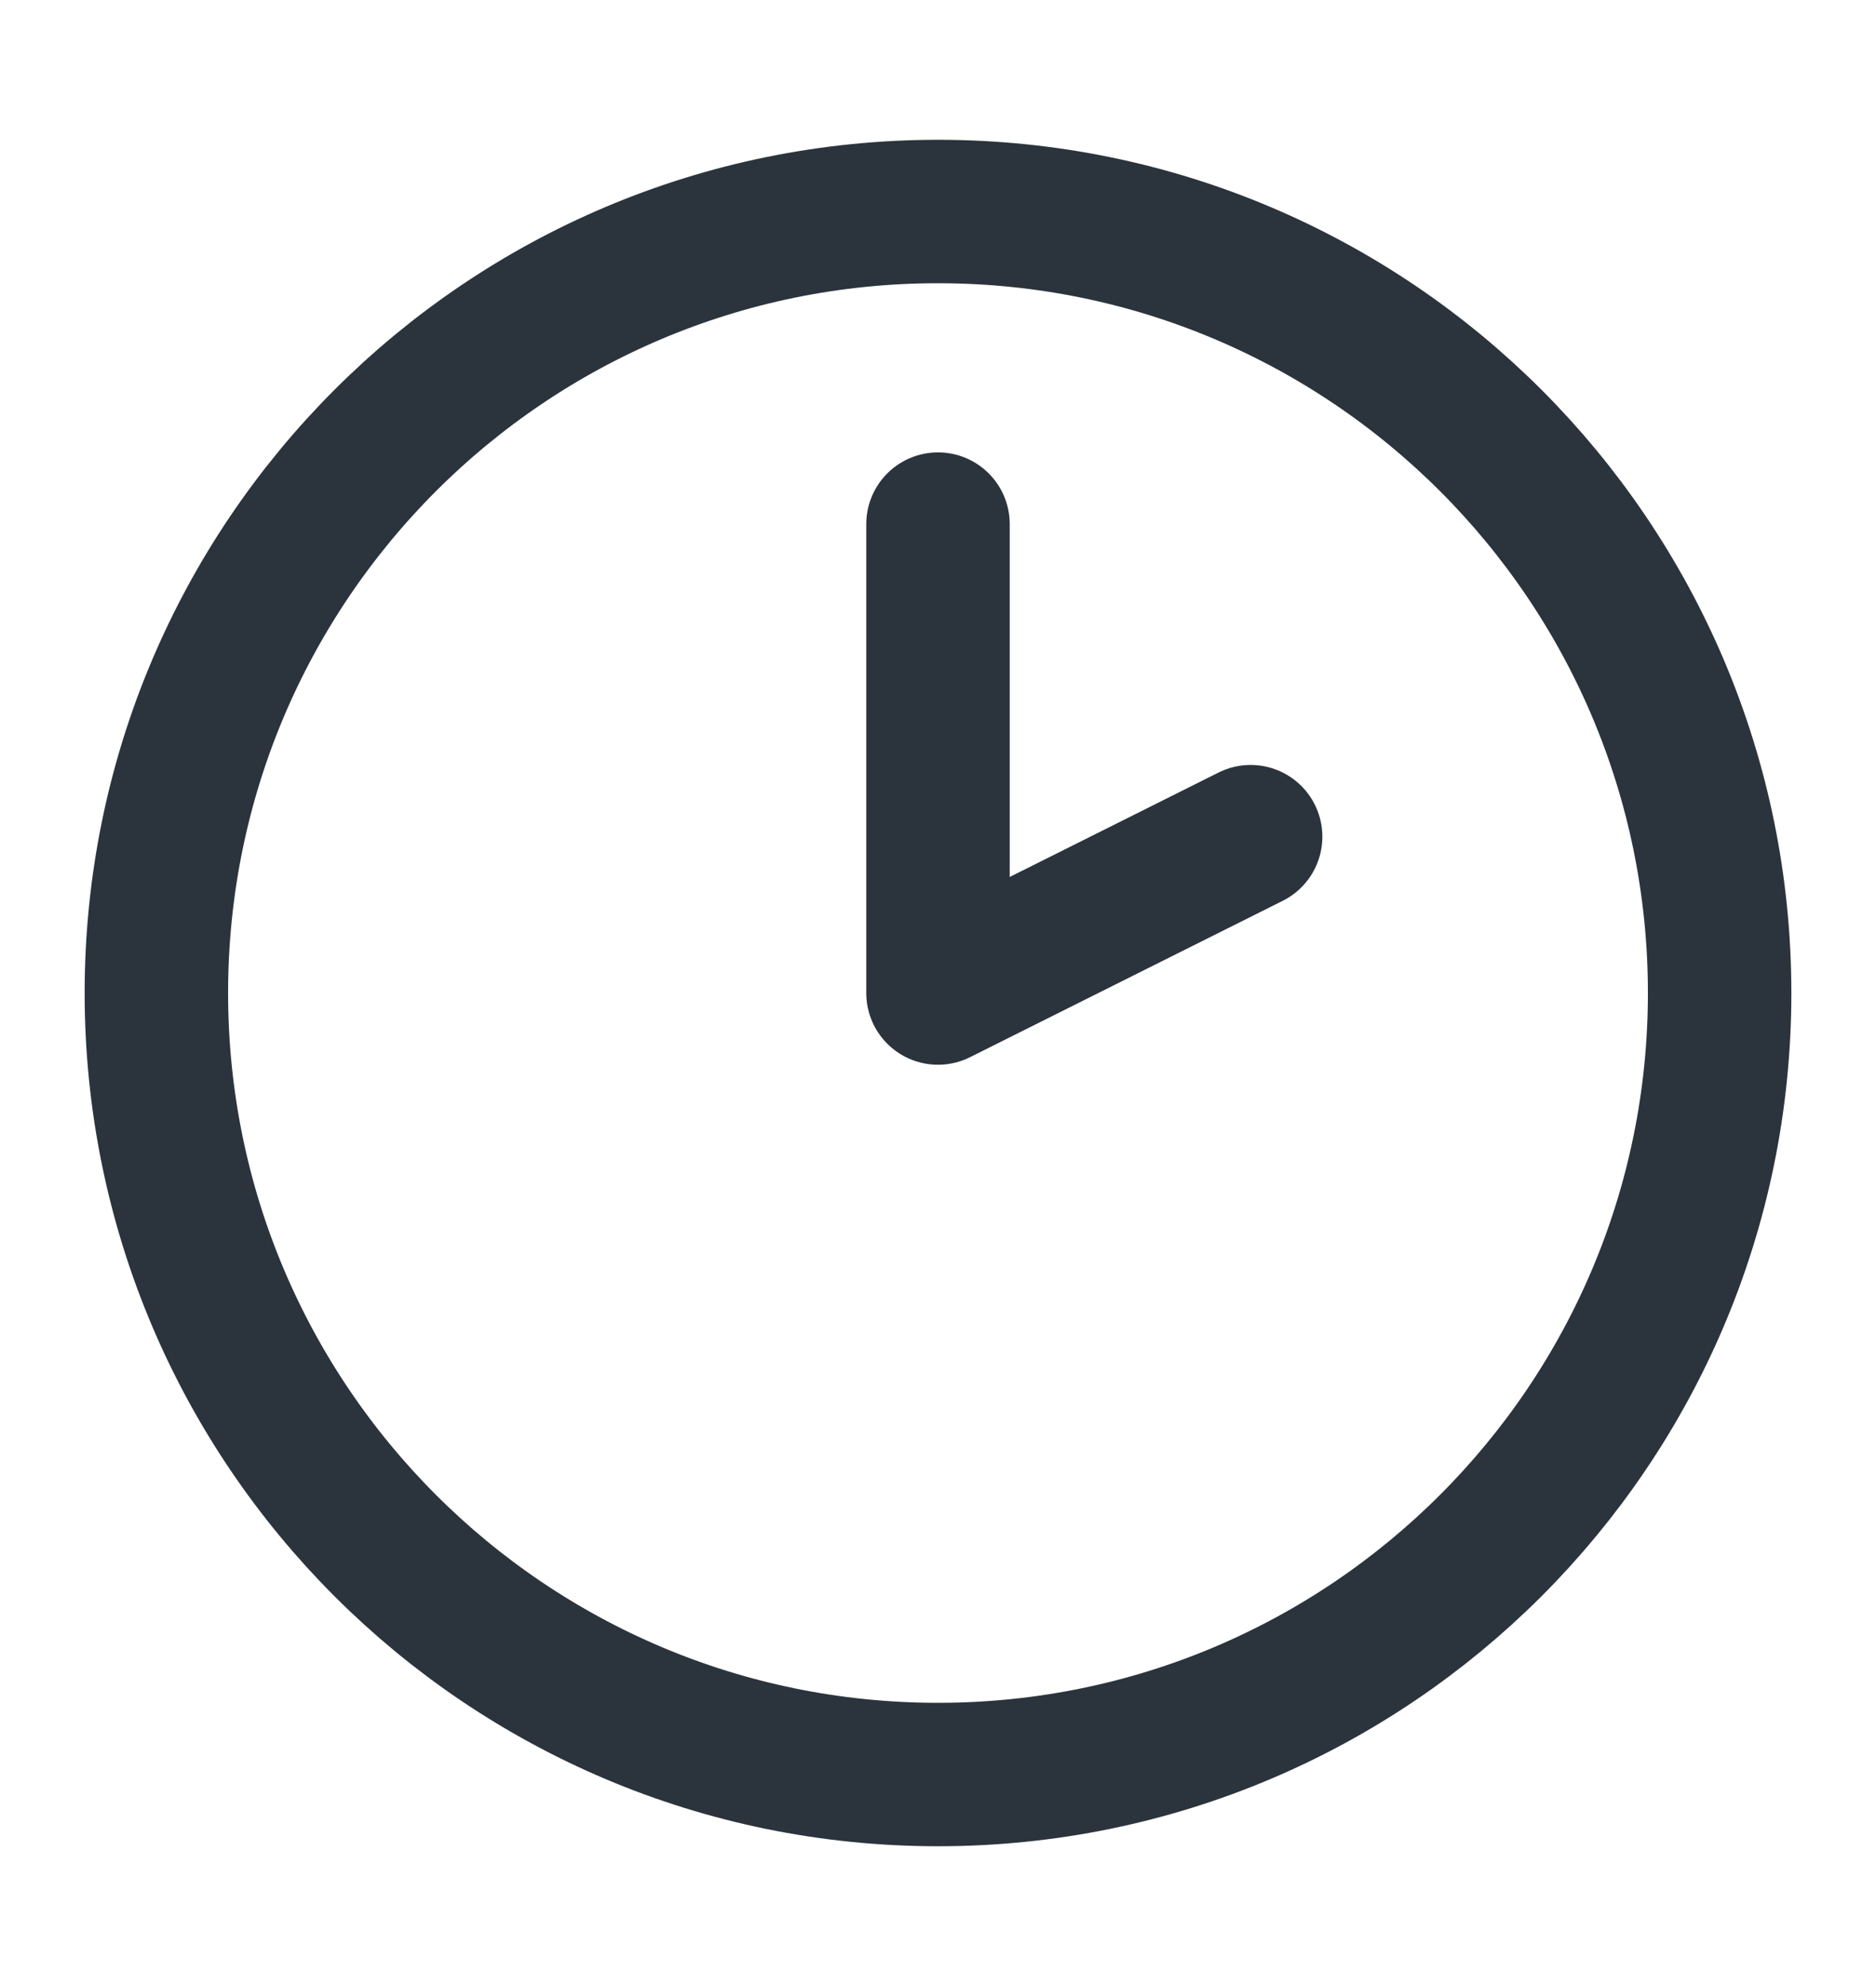
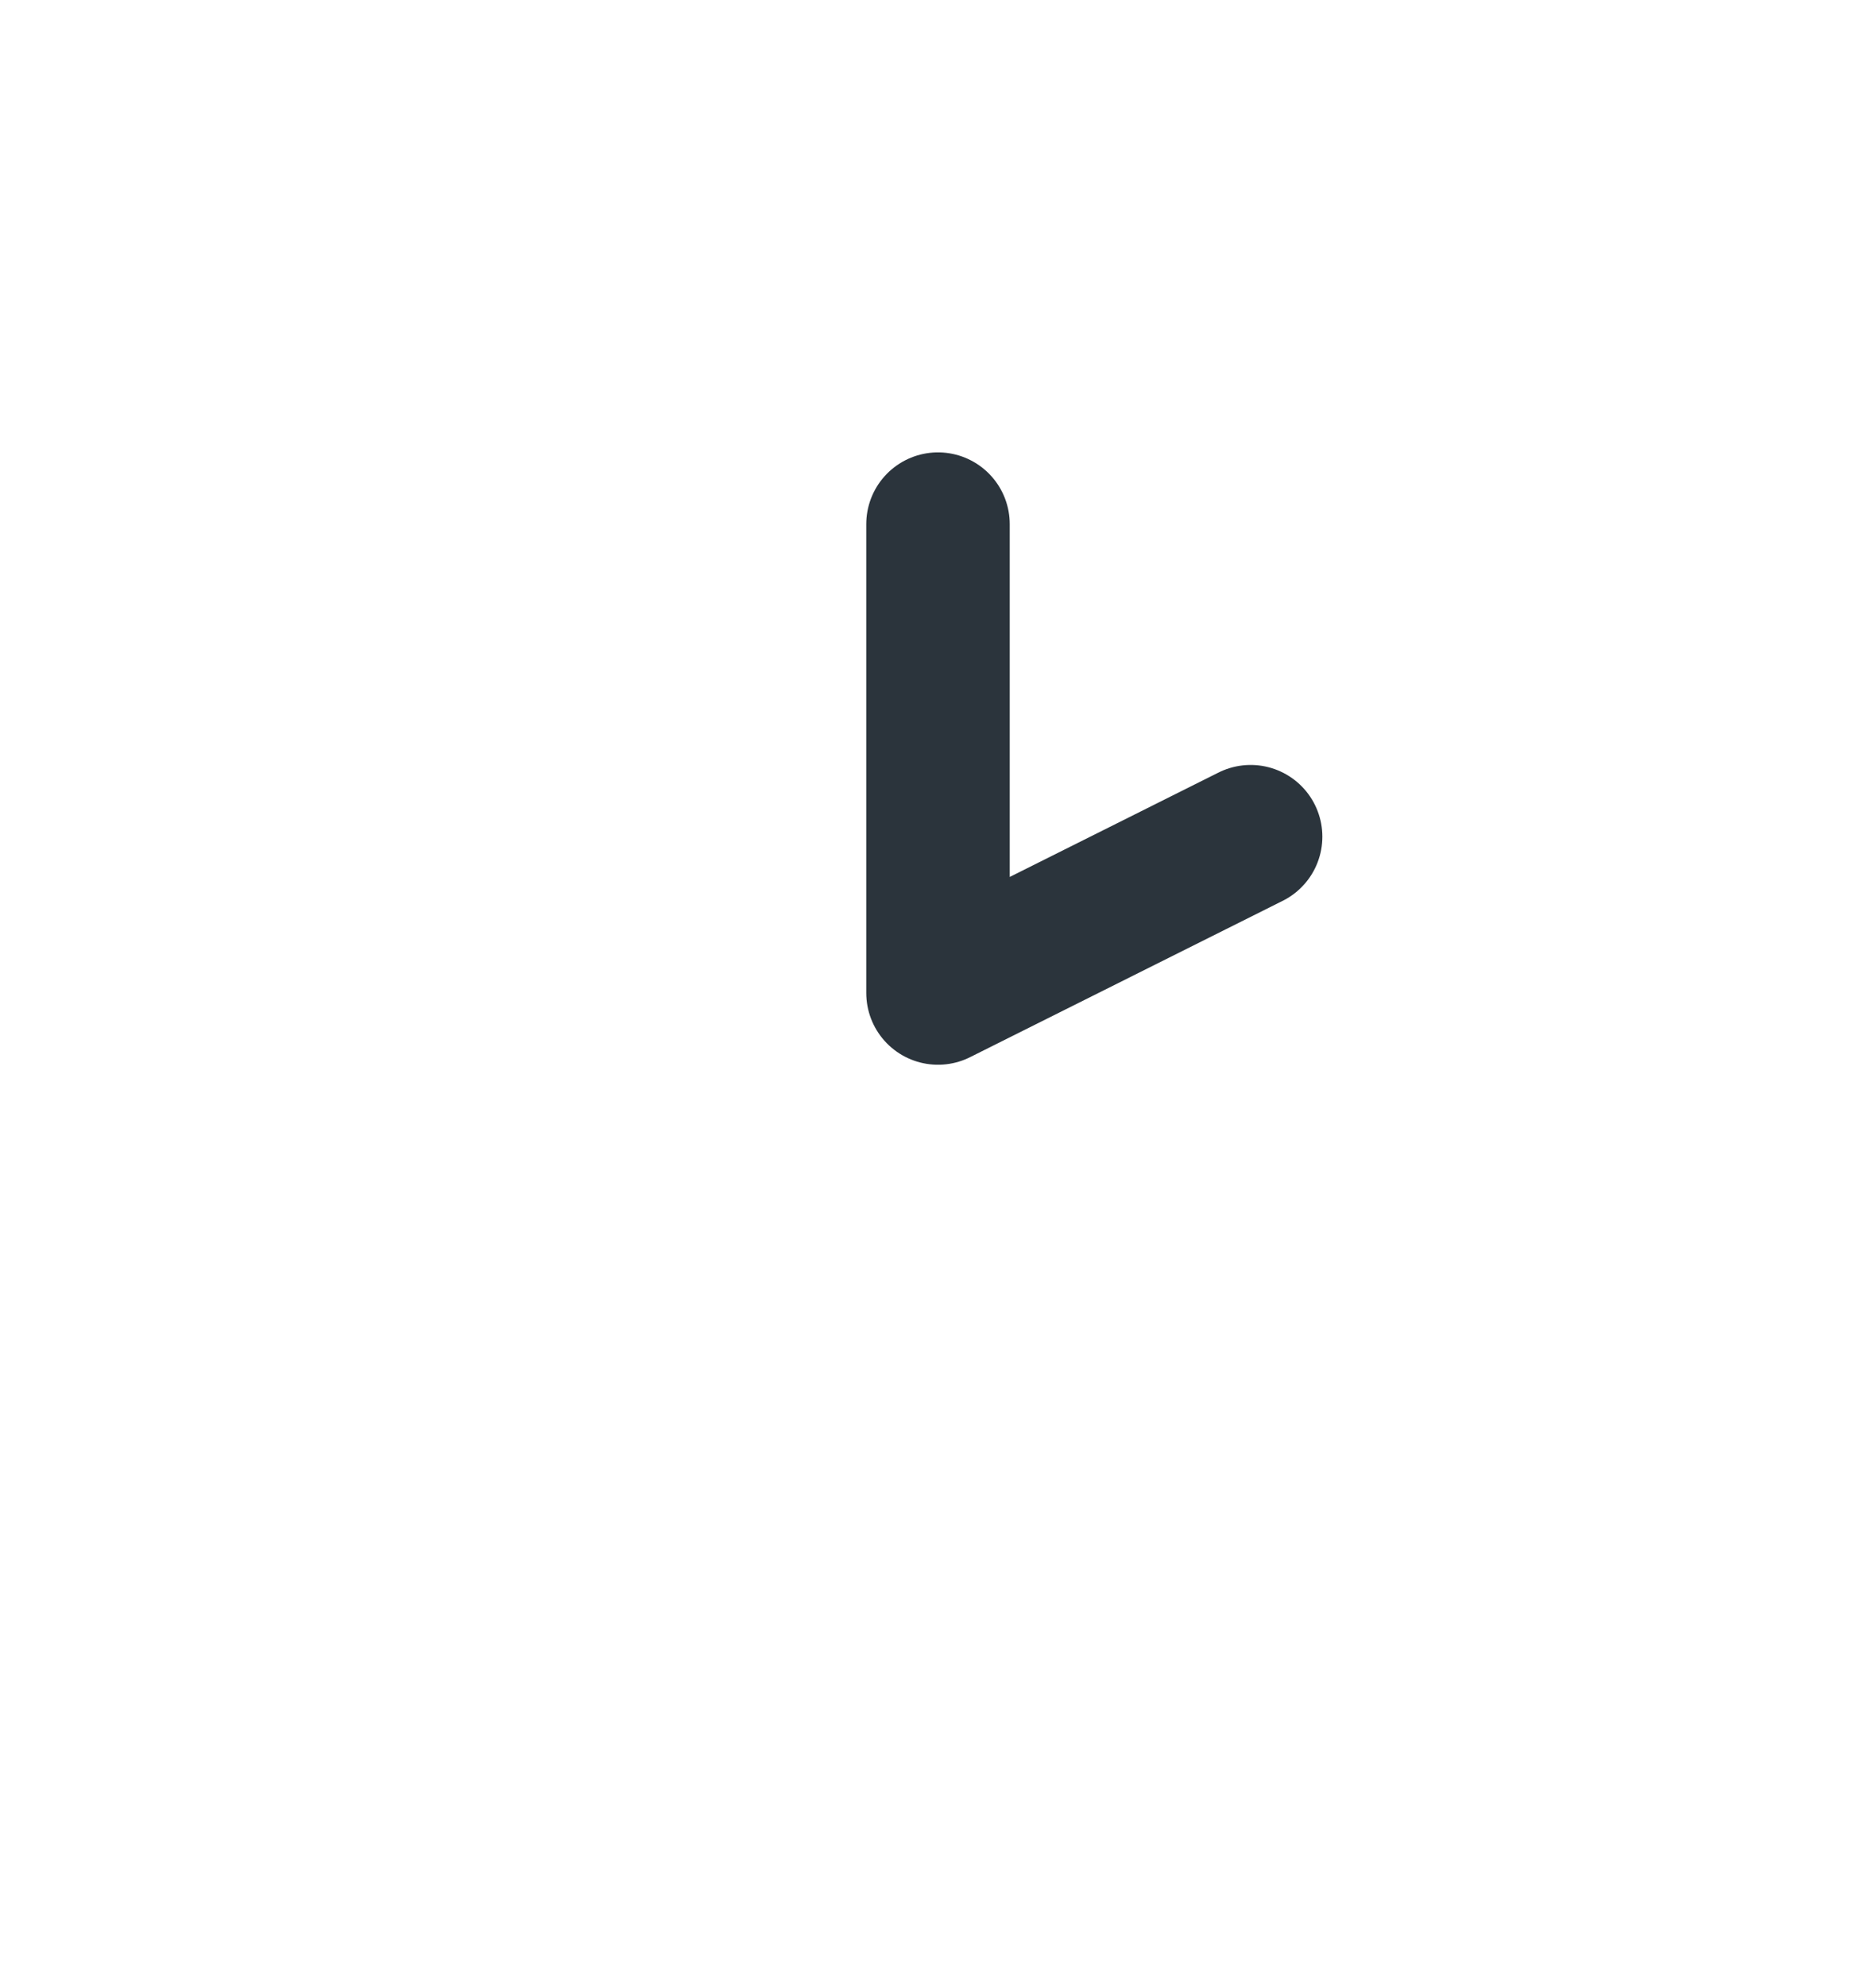
<svg xmlns="http://www.w3.org/2000/svg" width="17" height="18" viewBox="0 0 17 18" fill="none">
  <g id="icons">
-     <path id="Vector" d="M8.5 16.083C12.412 16.083 15.583 12.912 15.583 9C15.583 5.088 12.412 1.917 8.5 1.917C4.588 1.917 1.417 5.088 1.417 9C1.417 12.912 4.588 16.083 8.5 16.083Z" stroke="#2B343C" stroke-width="1.3" stroke-linecap="round" stroke-linejoin="round" />
    <path id="Vector_2" d="M8.5 4.75V9L11.333 7.583" stroke="#2B343C" stroke-width="1.3" stroke-linecap="round" stroke-linejoin="round" />
  </g>
</svg>